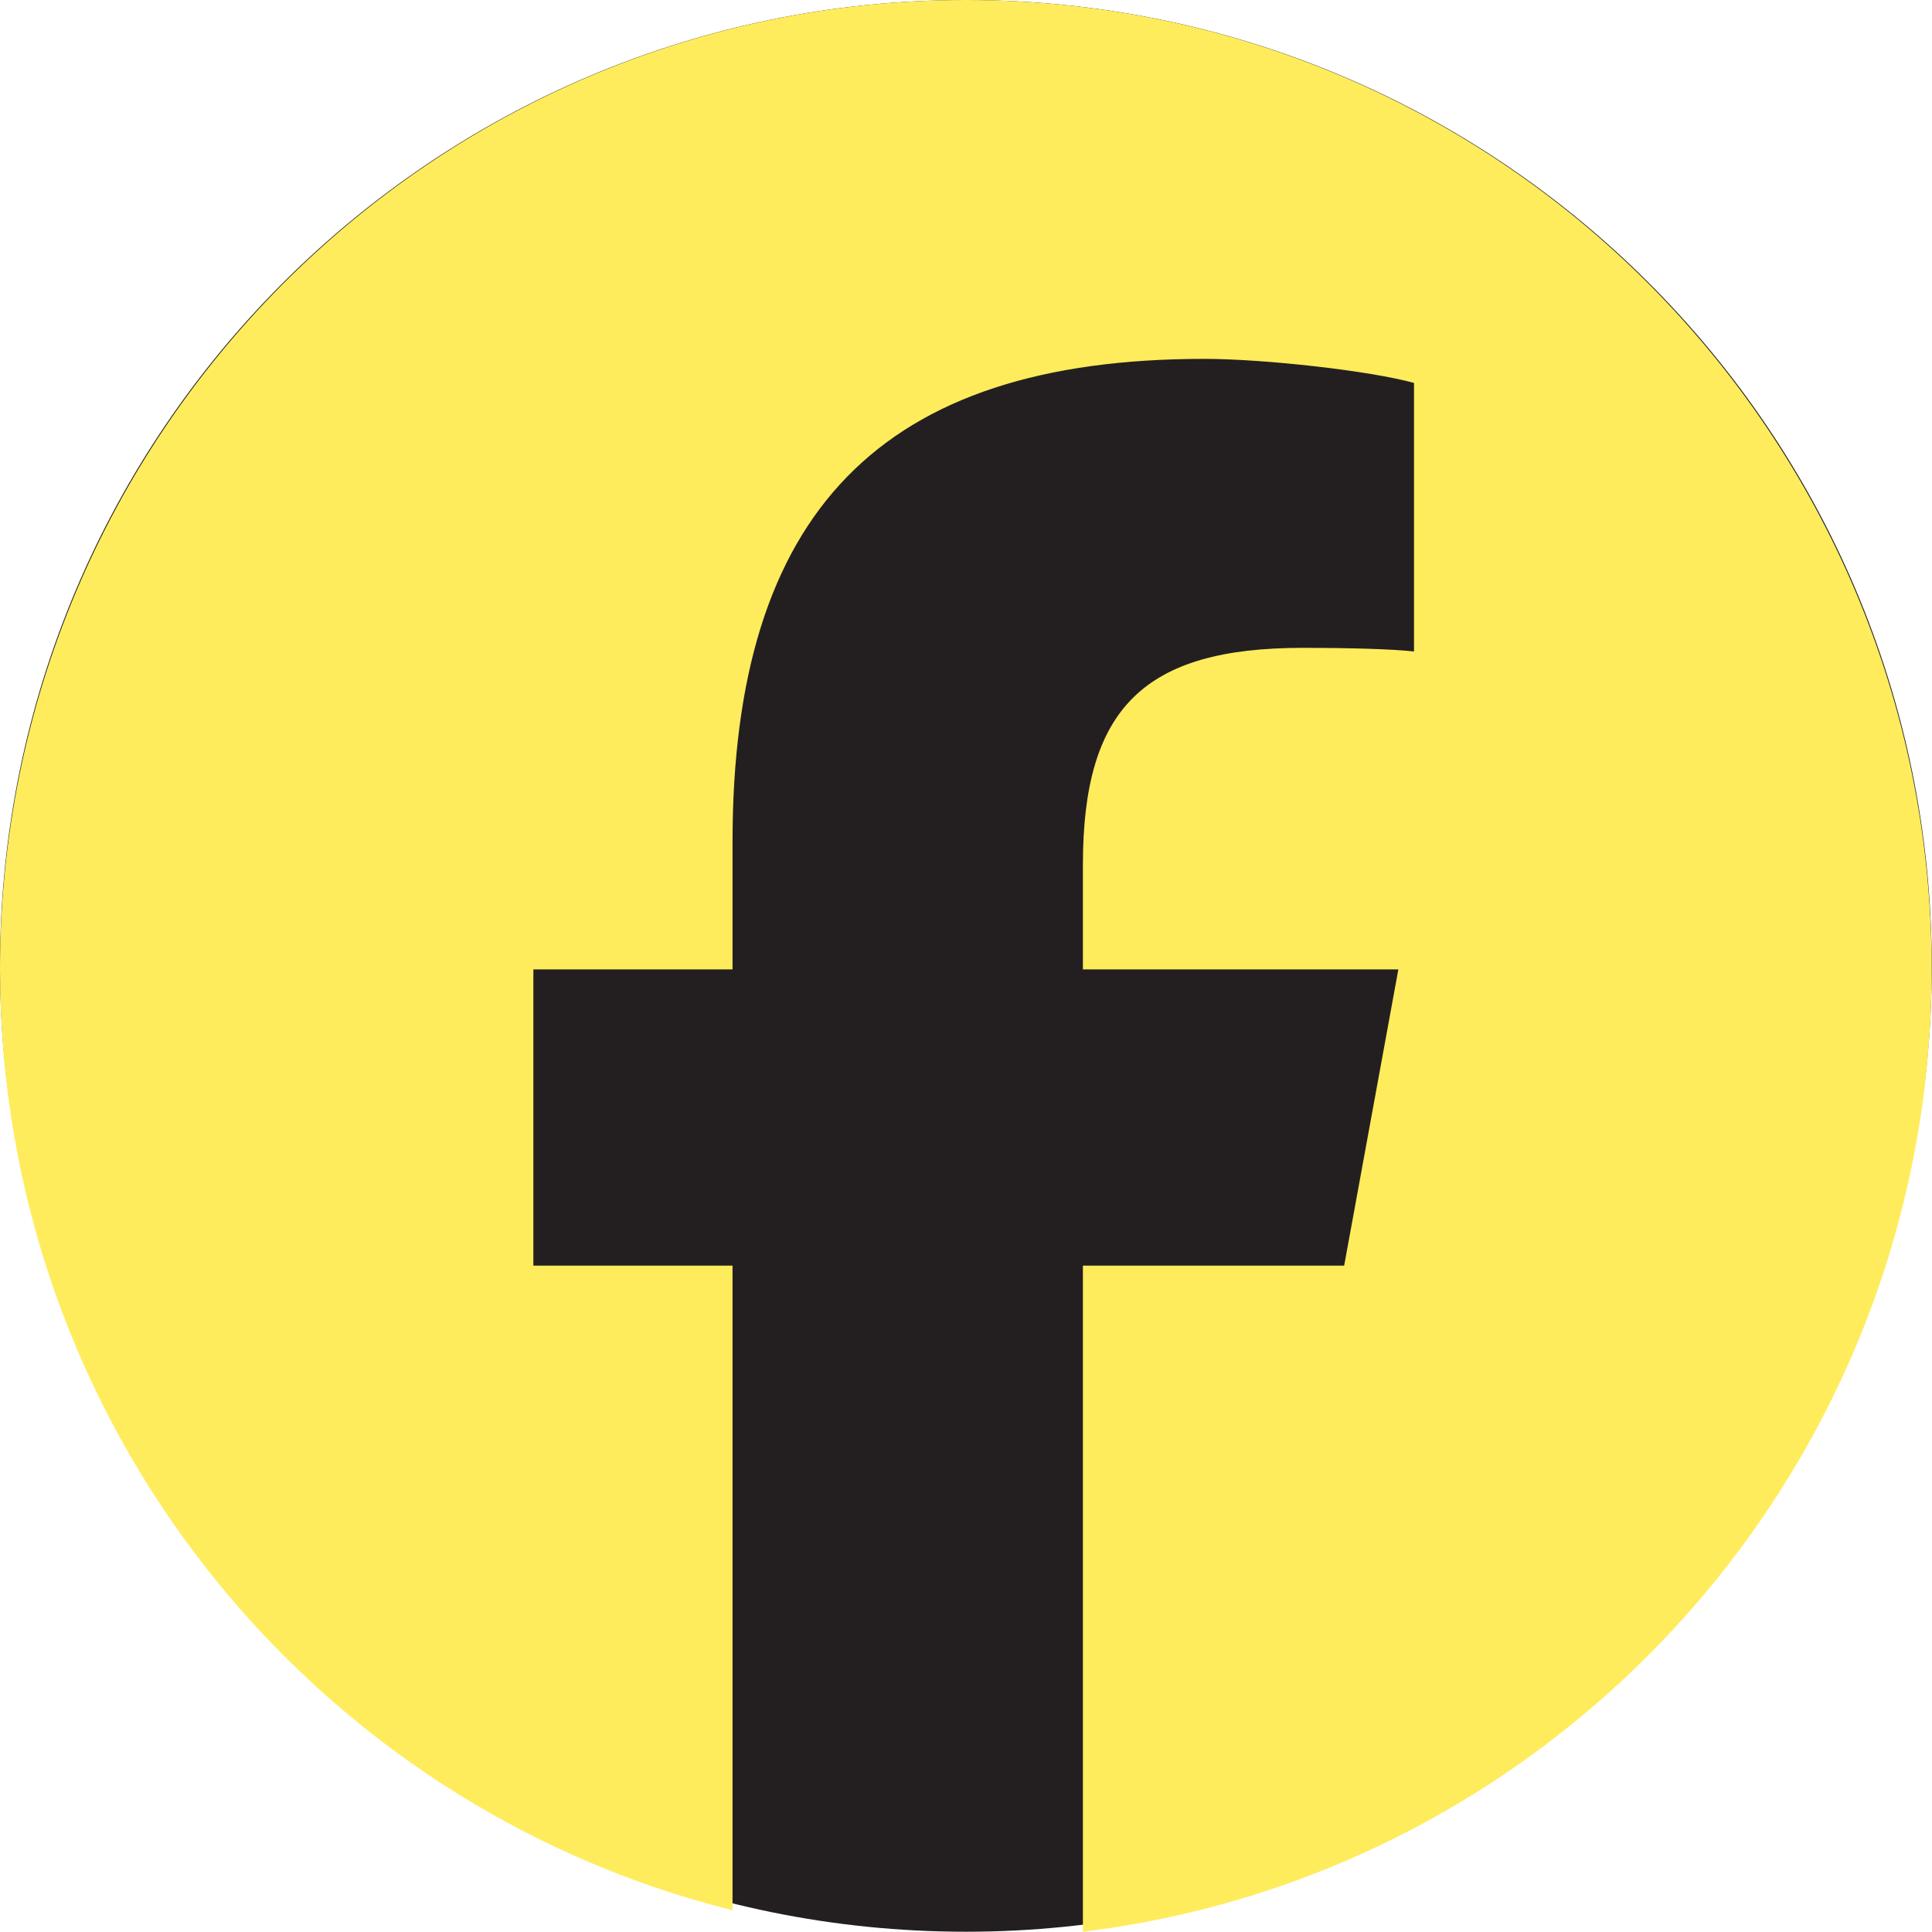
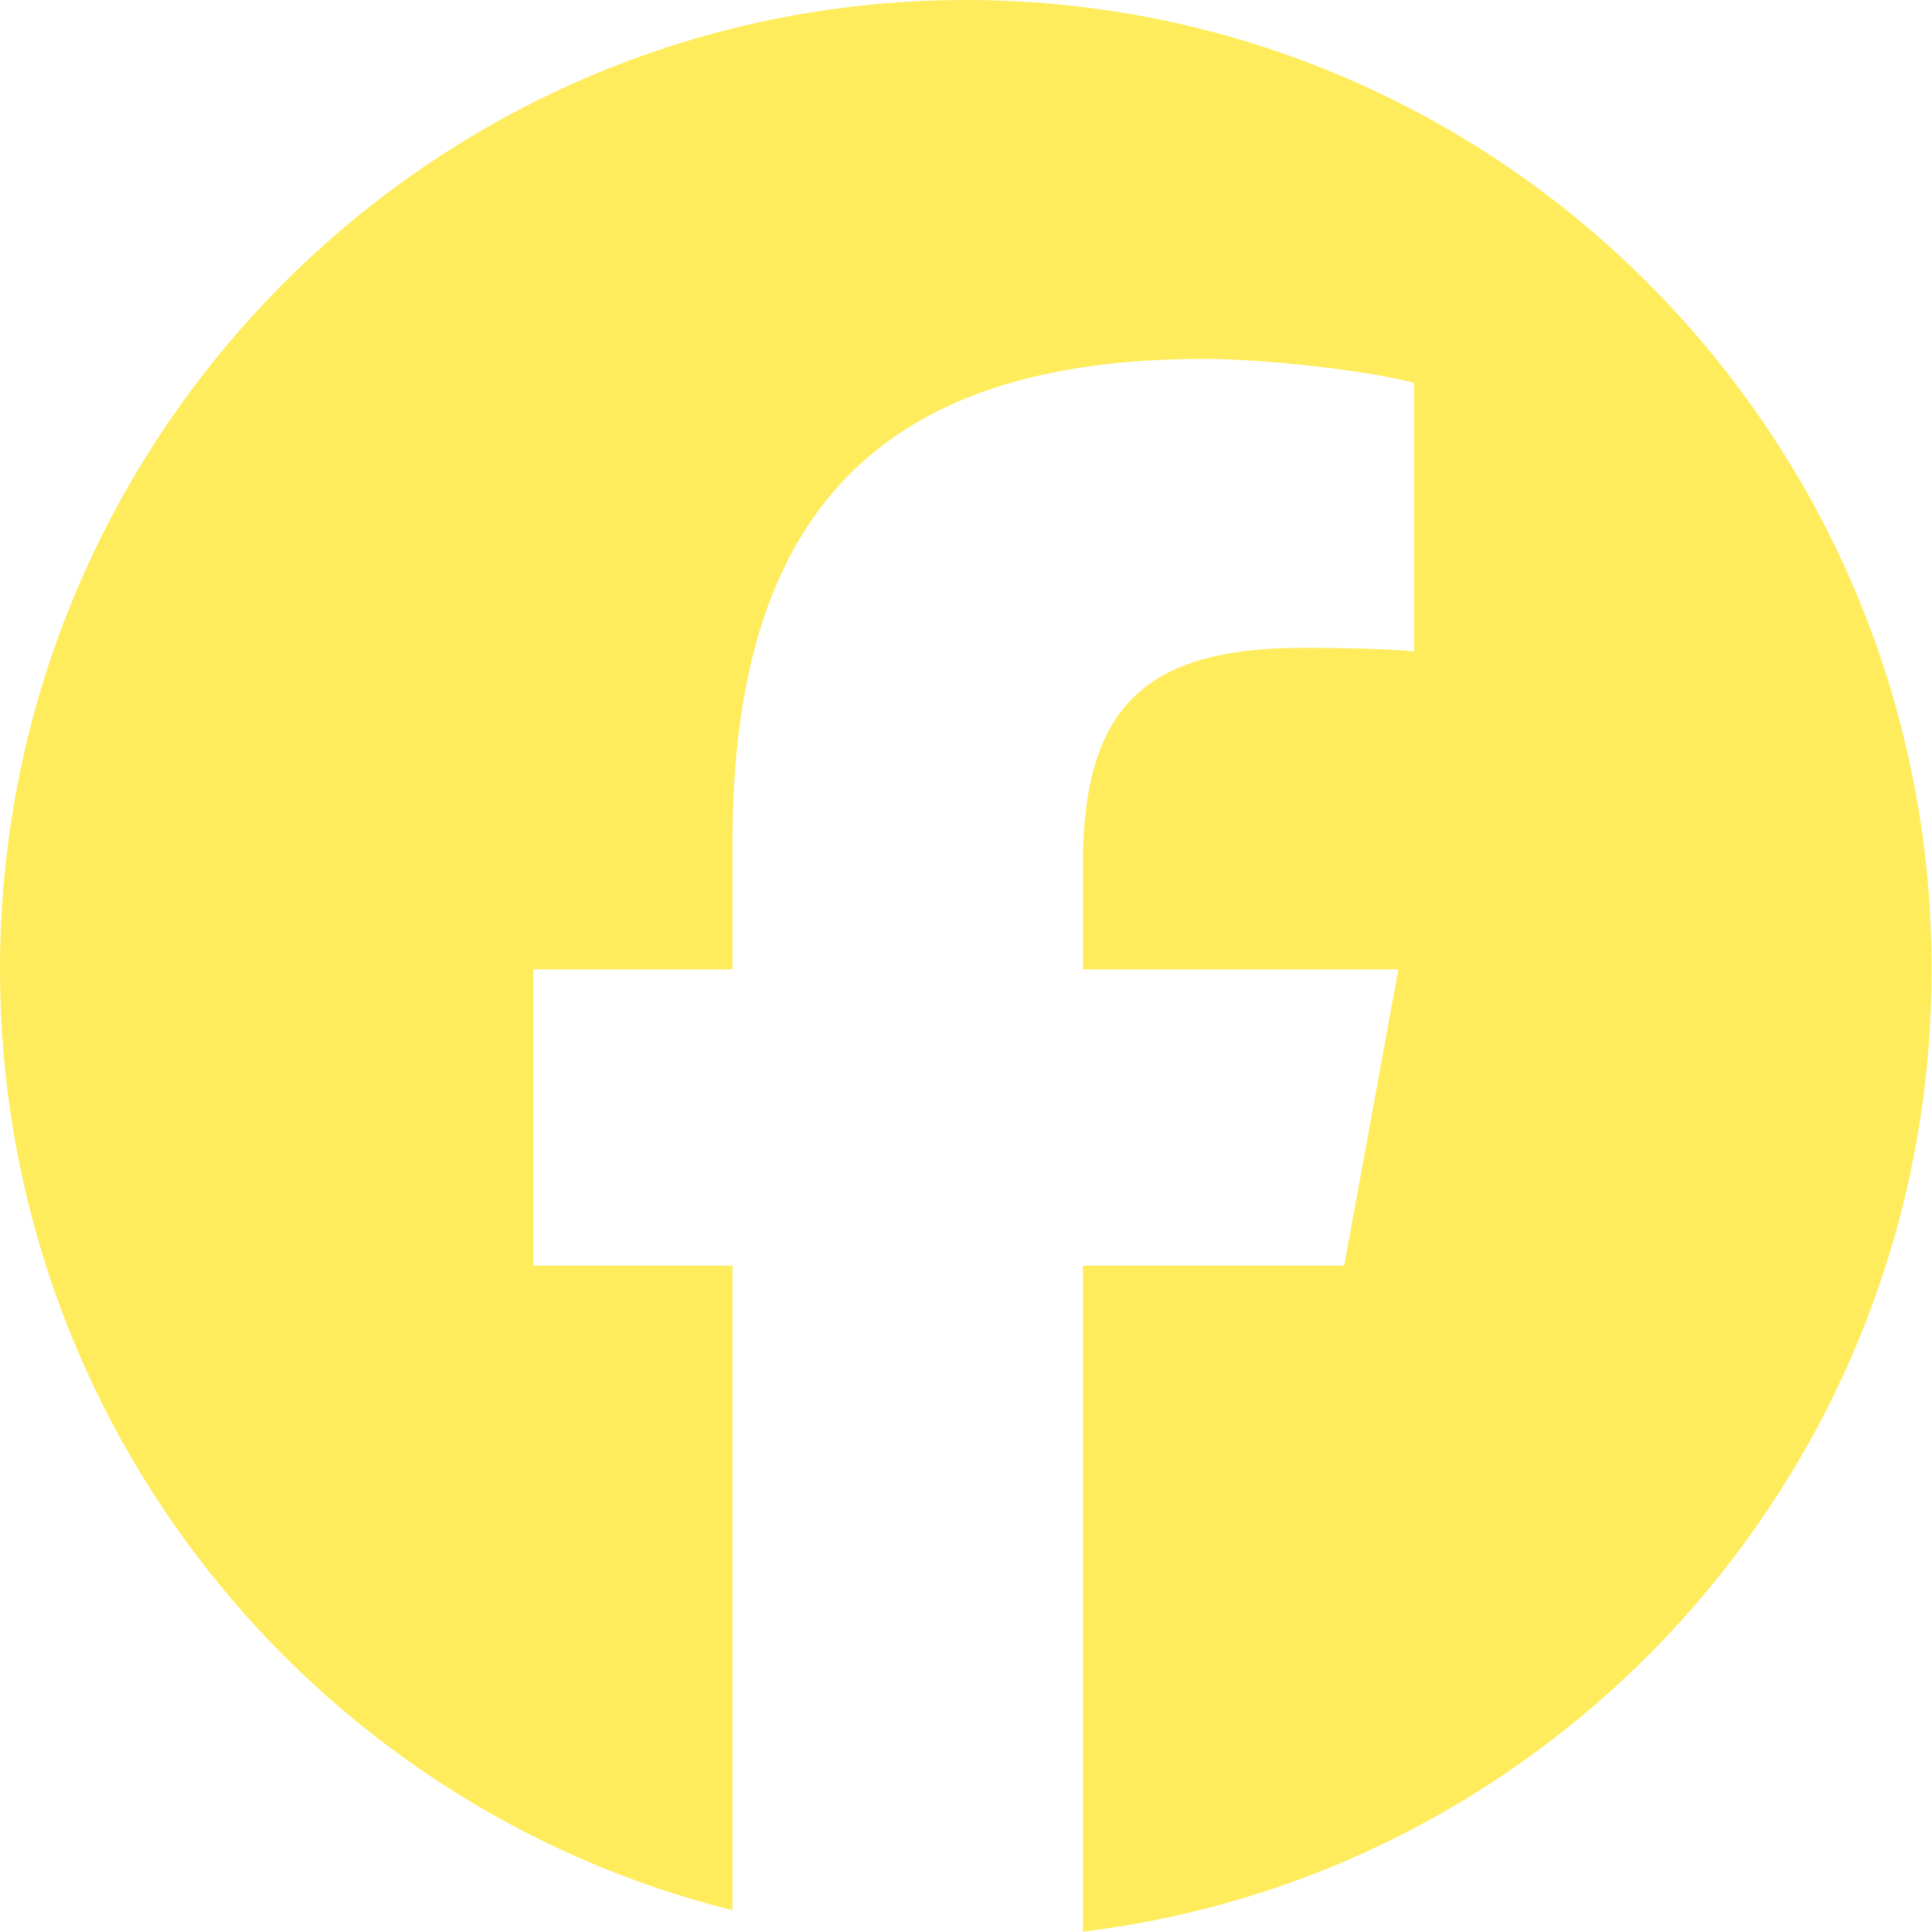
<svg xmlns="http://www.w3.org/2000/svg" width="57" height="57" viewBox="0 0 57 57" fill="none">
-   <path d="M28.496 56.992C44.234 56.992 56.992 44.234 56.992 28.496C56.992 12.758 44.234 0 28.496 0C12.758 0 0 12.758 0 28.496C0 44.234 12.758 56.992 28.496 56.992Z" fill="#231F20" />
  <path d="M56.99 28.6C56.99 12.805 44.232 0 28.495 0C12.758 0 0 12.805 0 28.6C0 42.012 9.2 53.266 21.612 56.357V37.34H15.736V28.6H21.612V24.834C21.612 15.1 26.001 10.588 35.523 10.588C37.328 10.588 40.444 10.943 41.718 11.298V19.22C41.045 19.149 39.877 19.114 38.426 19.114C33.754 19.114 31.949 20.89 31.949 25.509V28.6H41.256L39.657 37.34H31.949V56.99C46.056 55.28 56.99 43.222 56.99 28.6Z" fill="#FFEC5C" />
</svg>